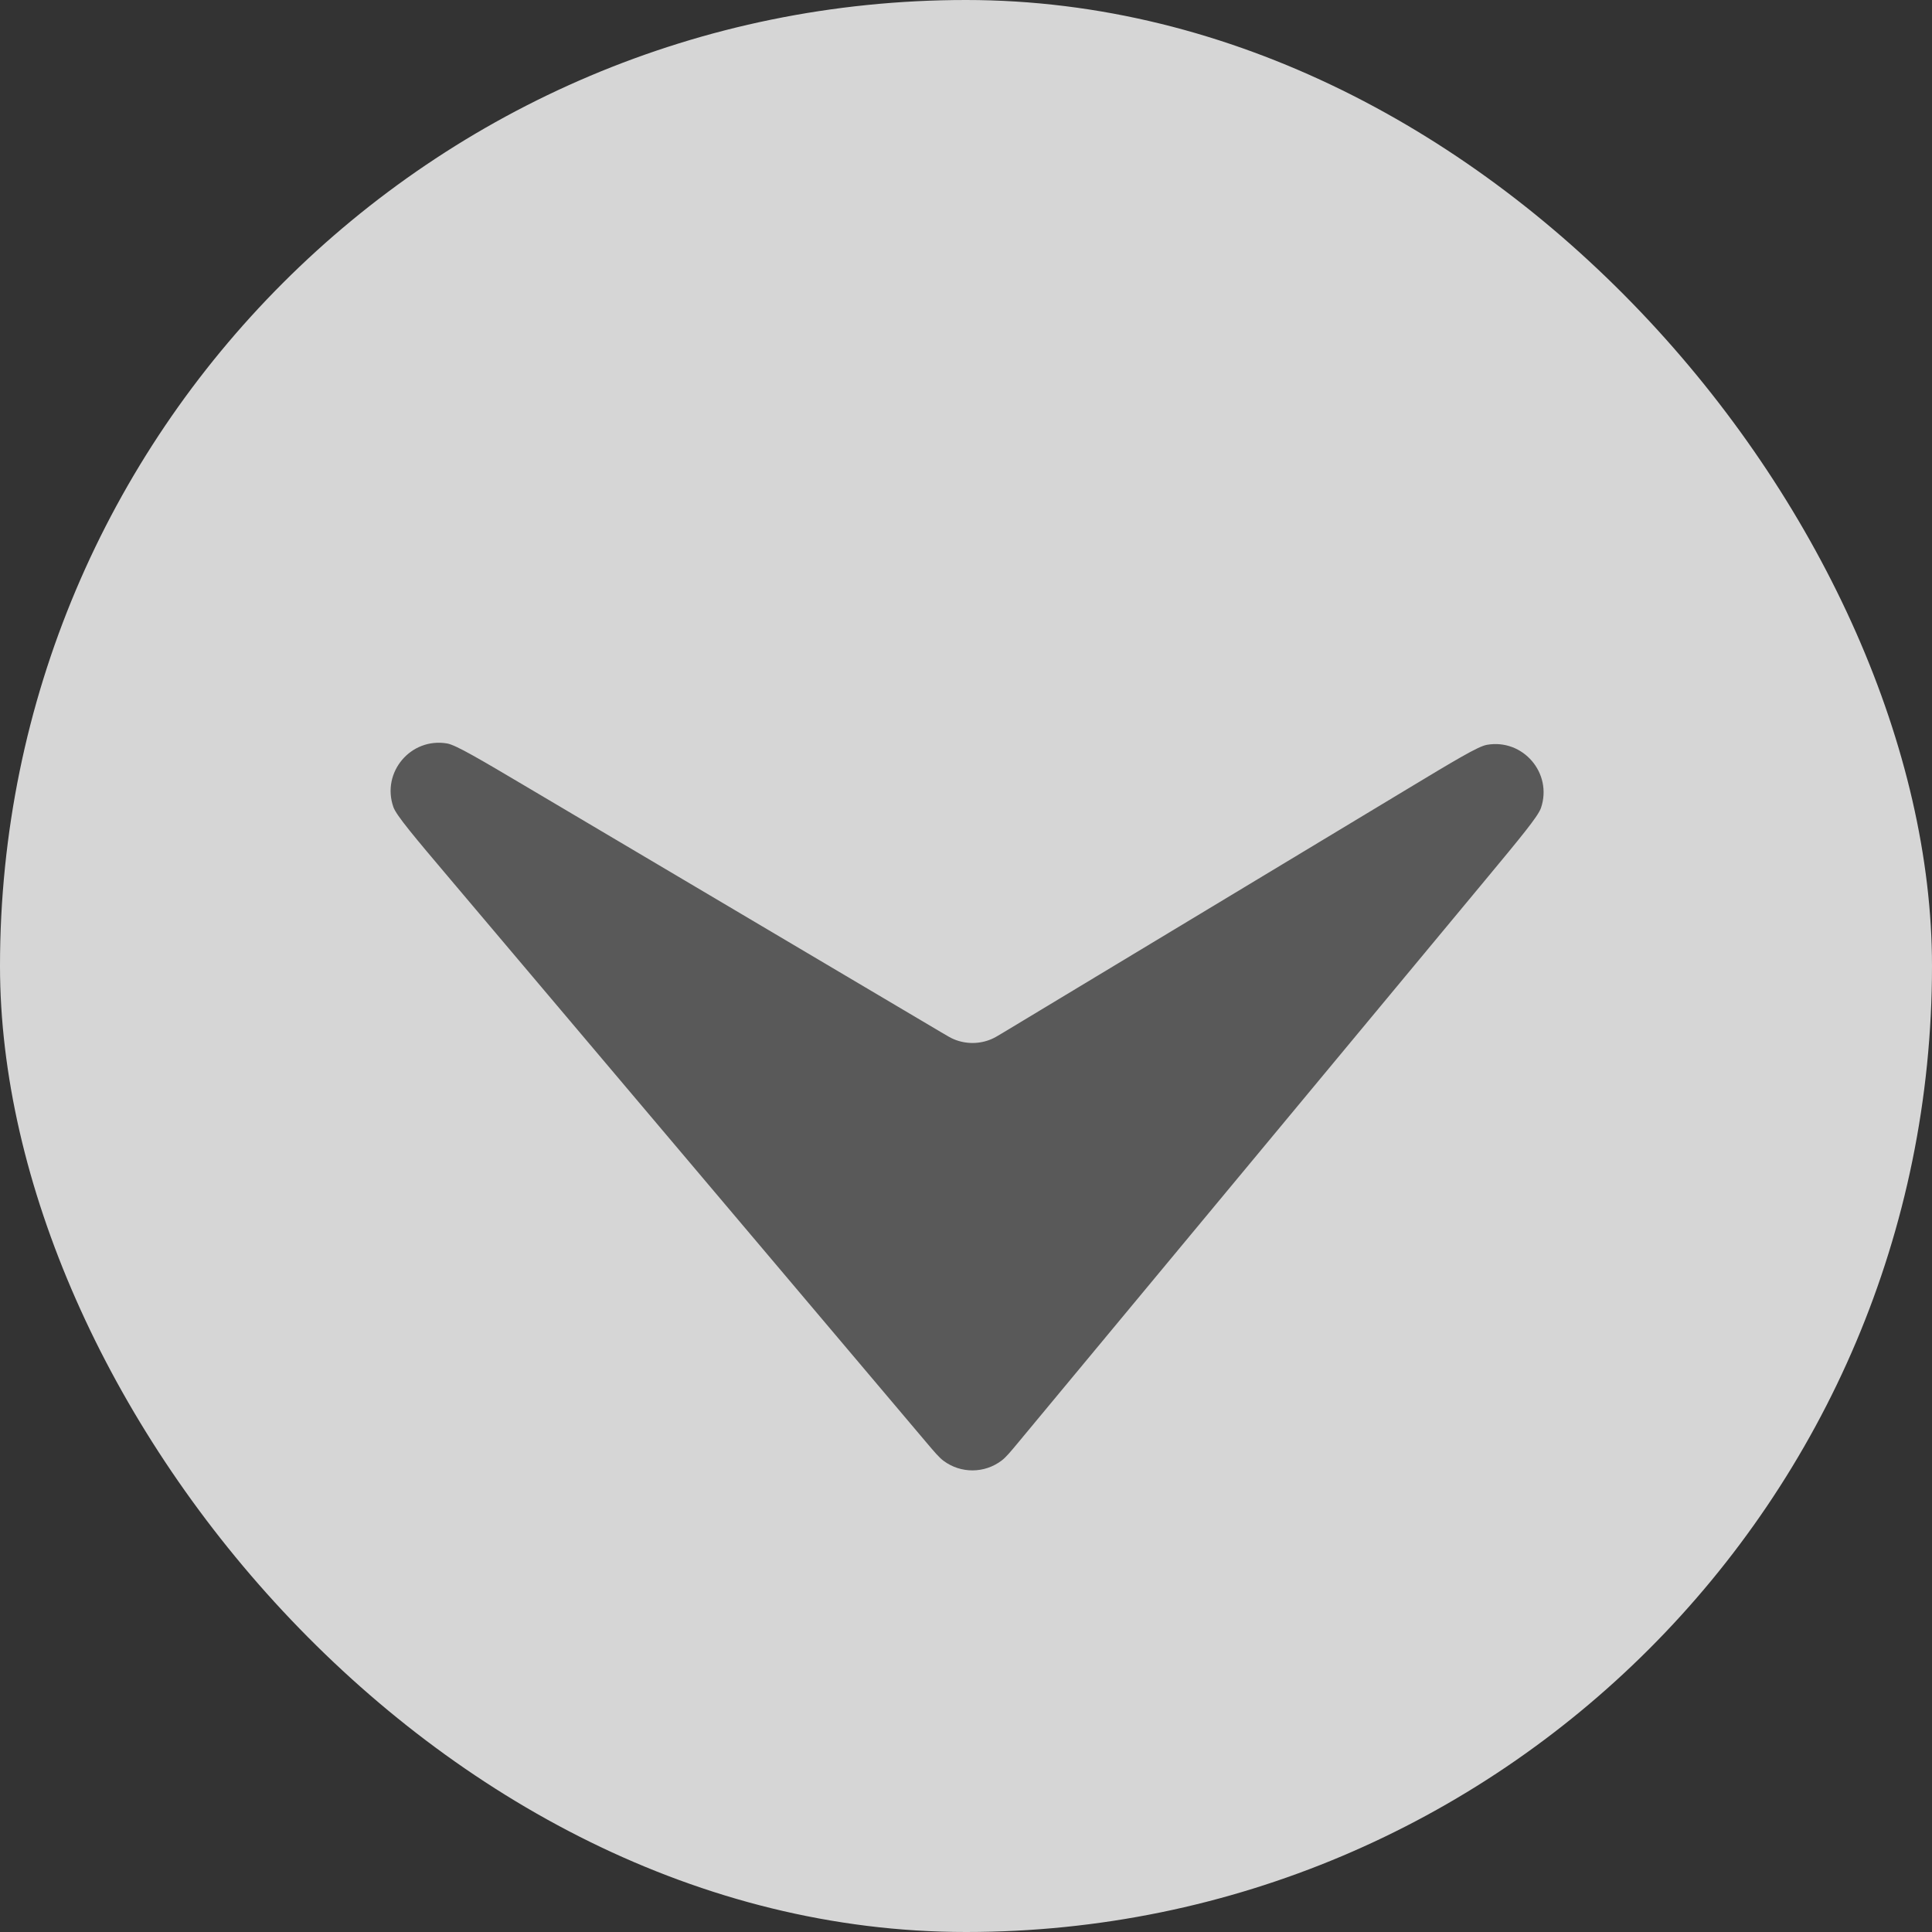
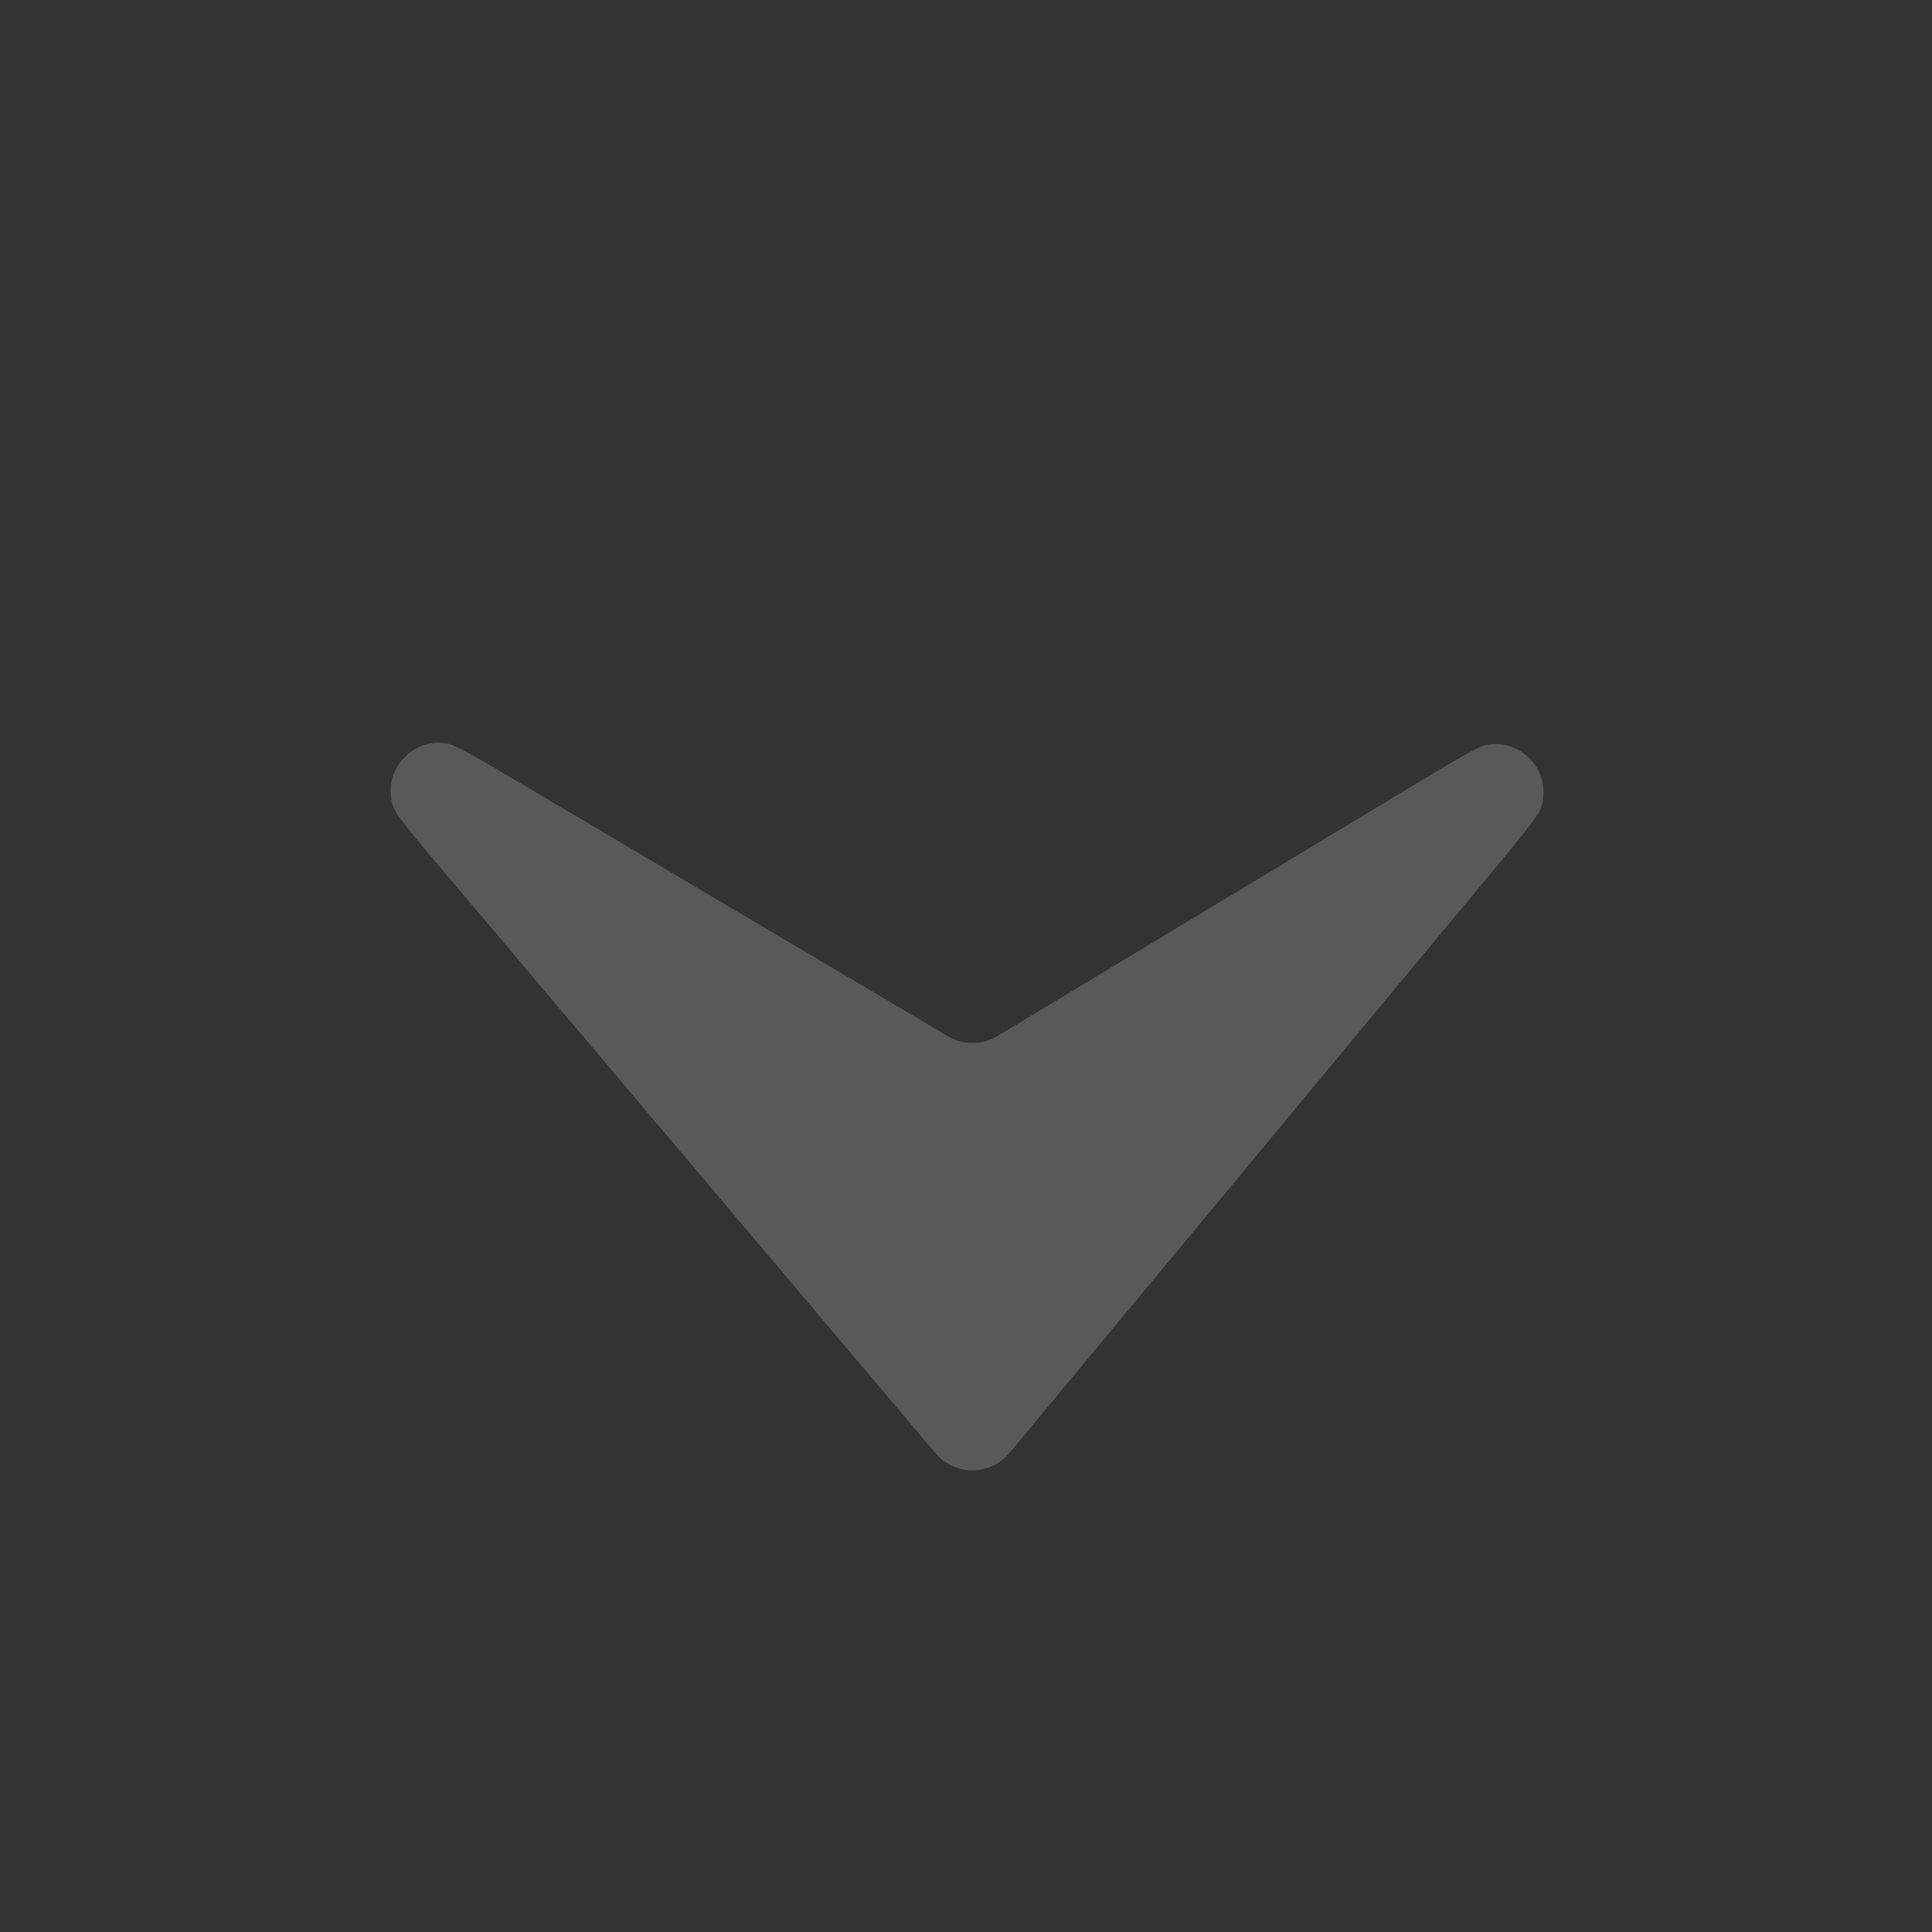
<svg xmlns="http://www.w3.org/2000/svg" width="80" height="80" viewBox="0 0 80 80" fill="none">
  <rect x="0" y="0" width="80" height="80" fill="#333333" stroke="none" />
-   <rect opacity="0.8" width="80" height="80" rx="40" fill="white" />
  <path d="M42.2 59.686C41.839 60.121 41.658 60.339 41.477 60.477C40.766 61.018 39.783 61.022 39.068 60.488C38.885 60.351 38.702 60.135 38.337 59.703L18.638 36.4C17.153 34.644 16.411 33.766 16.289 33.418C15.785 31.979 17.011 30.528 18.514 30.785C18.878 30.848 19.867 31.433 21.846 32.605L38.984 42.751C39.242 42.904 39.372 42.98 39.501 43.034C39.998 43.241 40.558 43.239 41.053 43.028C41.182 42.973 41.311 42.896 41.568 42.741L58.251 32.685C60.216 31.5 61.198 30.909 61.561 30.843C63.061 30.574 64.299 32.014 63.808 33.456C63.689 33.806 62.956 34.688 61.491 36.453L42.2 59.686Z" fill="#595959" />
</svg>